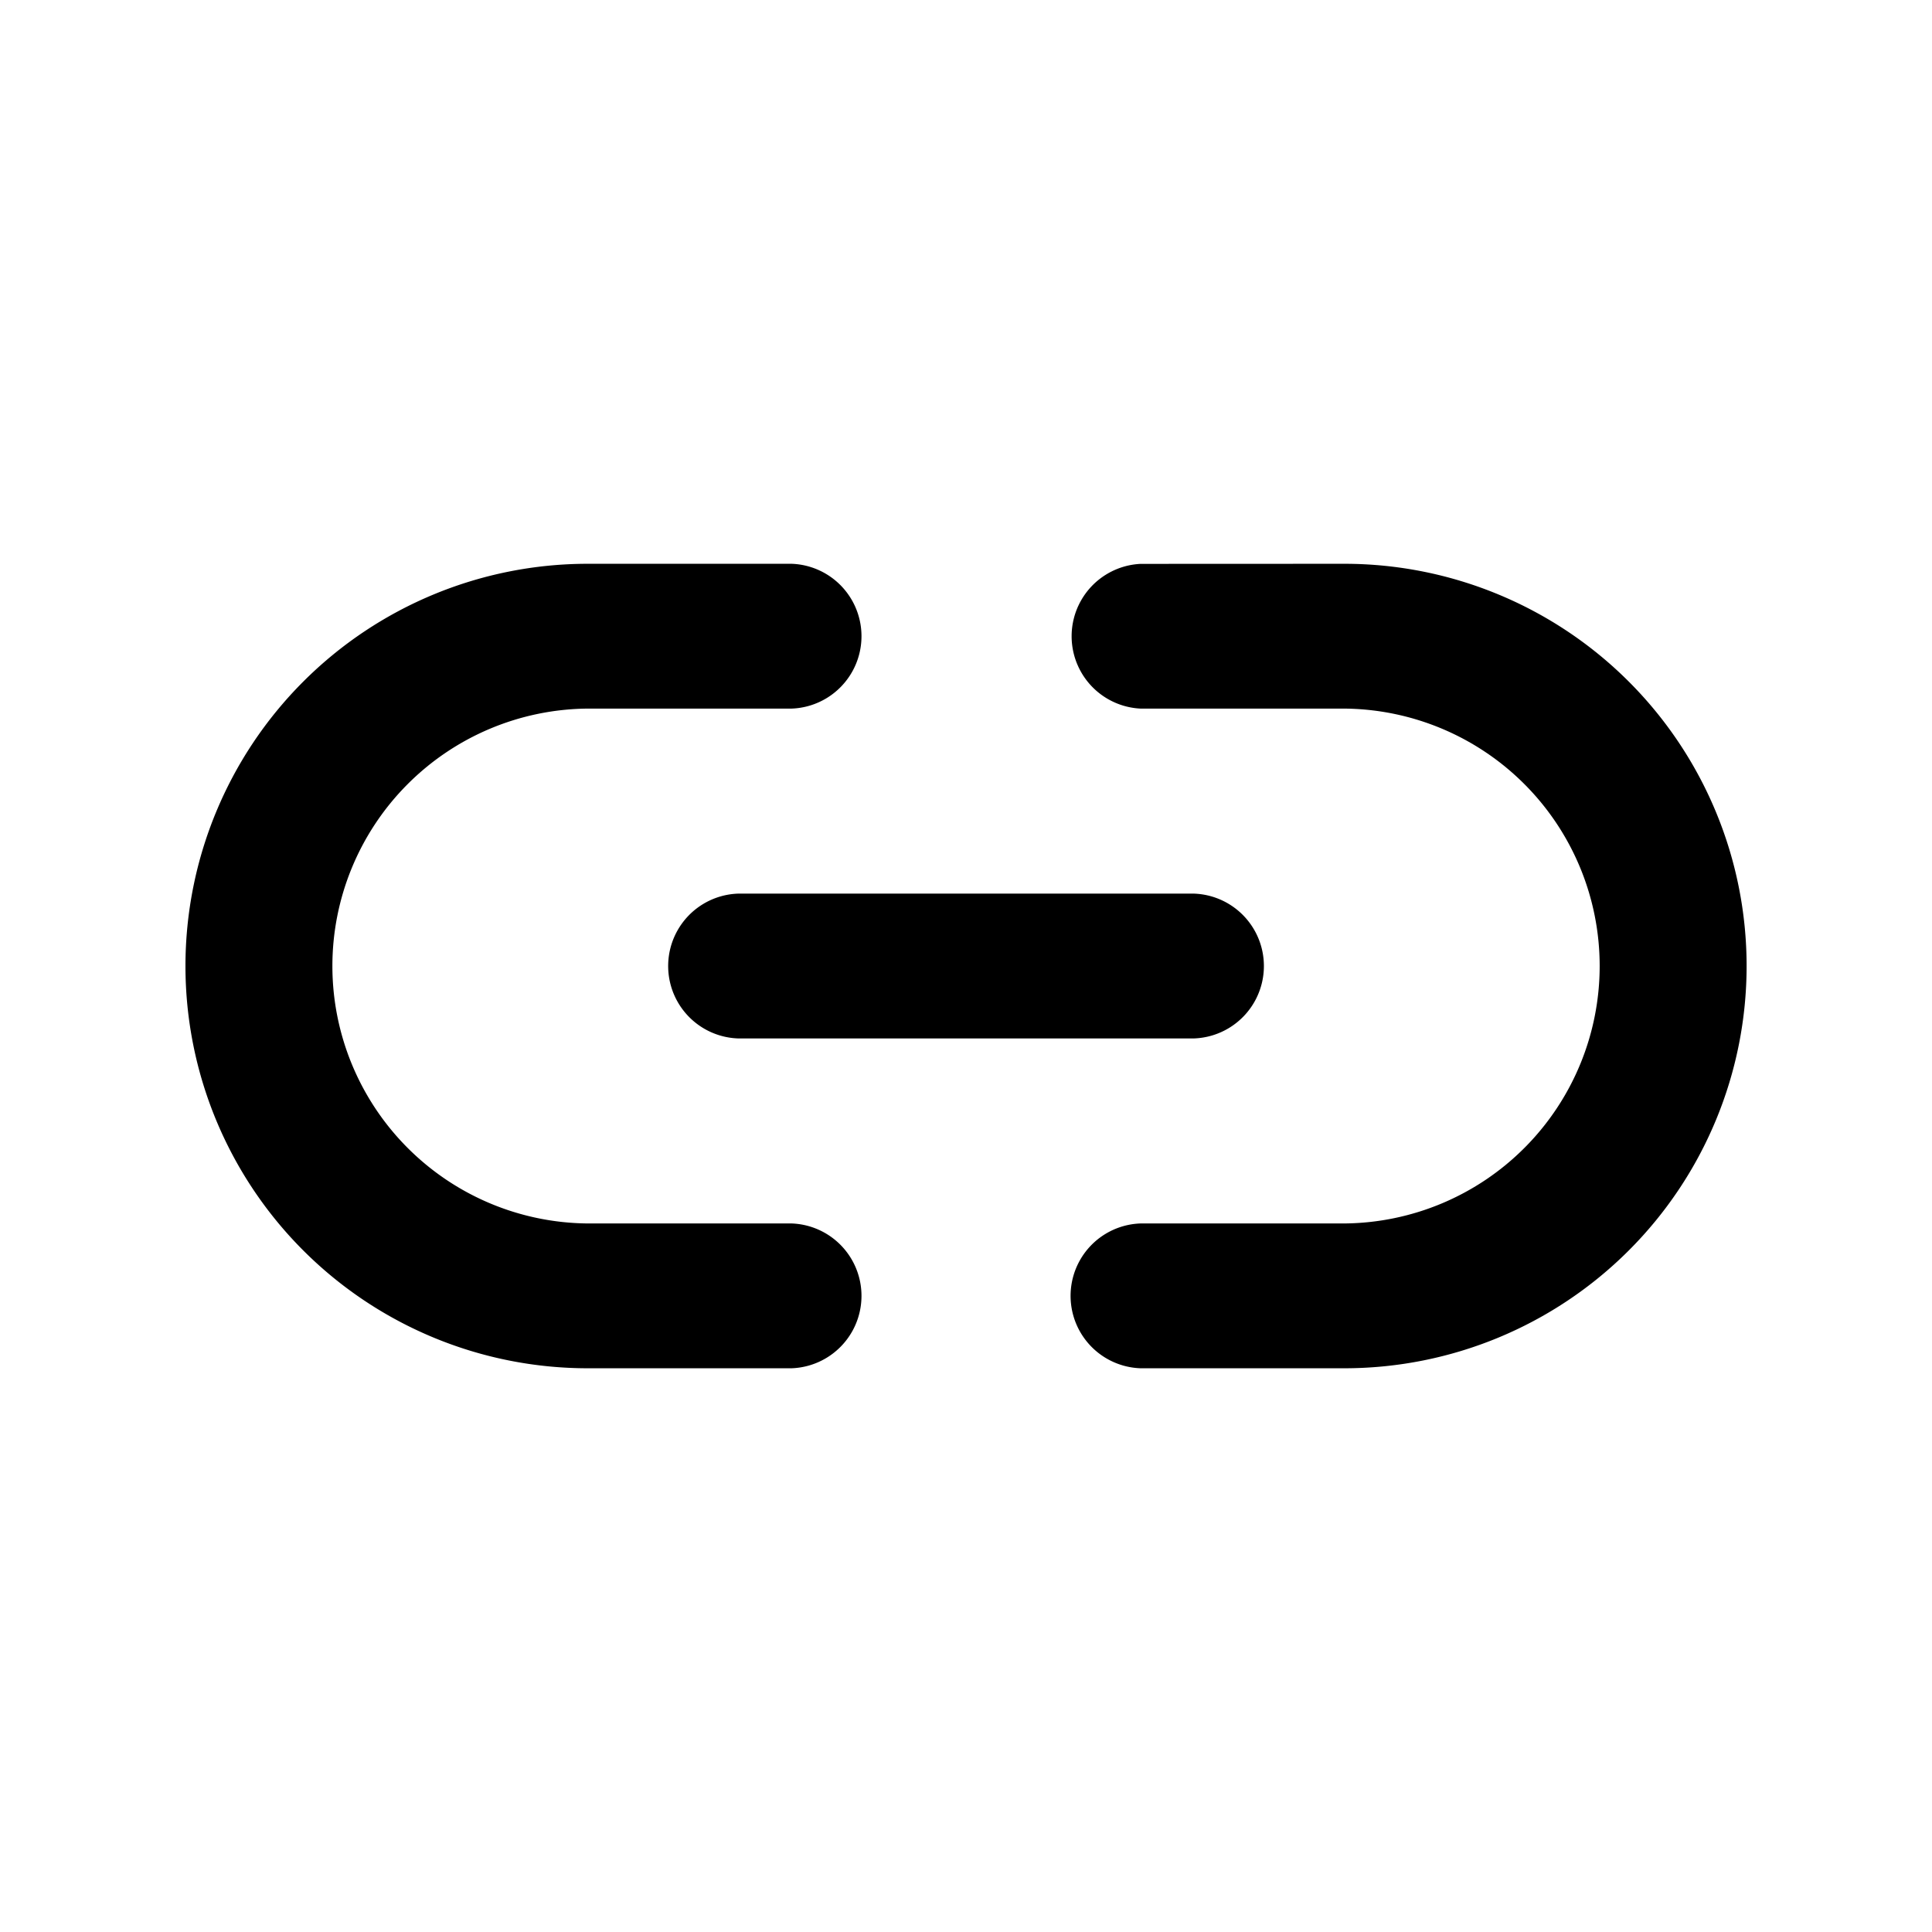
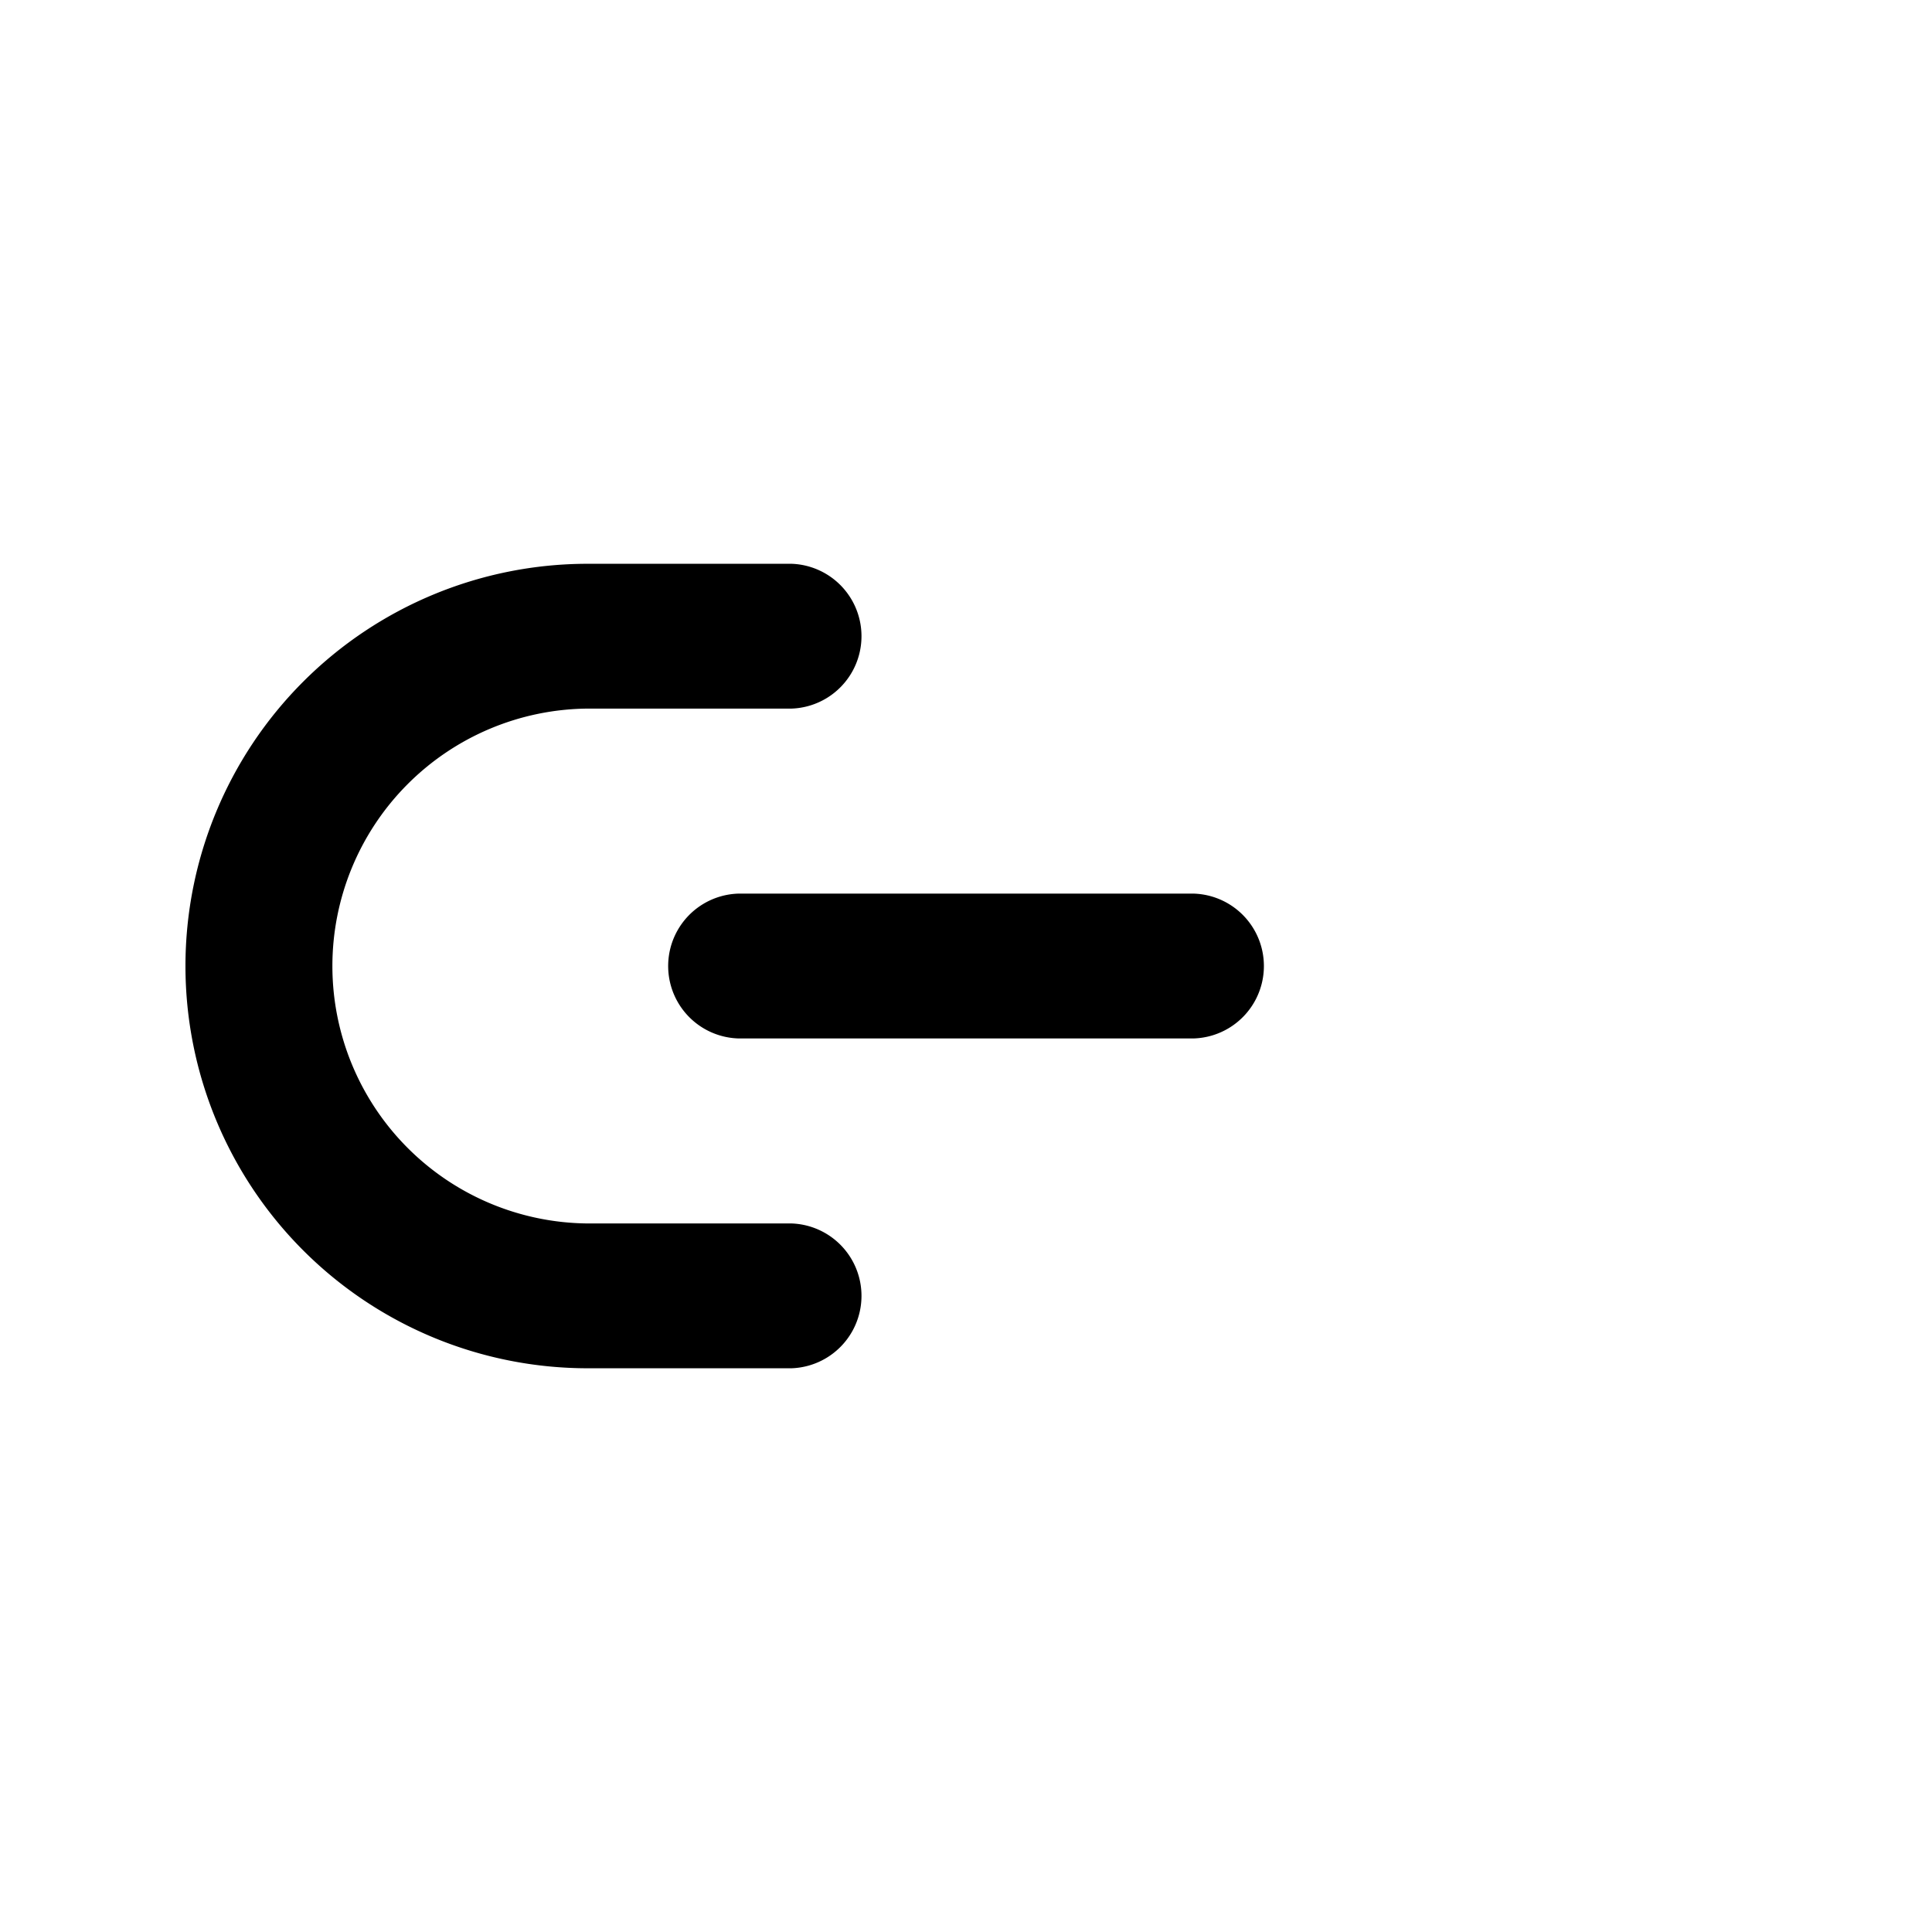
<svg xmlns="http://www.w3.org/2000/svg" width="16" height="16" viewBox="0 0 16 16">
  <g transform="translate(-1070.259 -638)">
    <path d="M1080.018,645.089l-2.67,2.67a.6.6,0,0,1-.848-.848l2.67-2.67a.6.6,0,0,1,.848.848Z" transform="translate(772.606 -573.235) rotate(45)" />
    <g transform="translate(772.606 -573.235) rotate(45)">
-       <path d="M1082.83,646.14l-1.194,1.194a.6.6,0,0,1-.848-.848l1.194-1.194a2.132,2.132,0,0,0-3.015-3.015l-1.194,1.194a.6.6,0,0,1-.847-.848l1.193-1.194a3.331,3.331,0,0,1,4.711,4.711Z" />
      <path d="M1079.593,649.377l-1.194,1.194a3.331,3.331,0,0,1-4.711-4.711l1.194-1.194a.6.6,0,0,1,.848.848l-1.194,1.194a2.132,2.132,0,0,0,3.015,3.015l1.194-1.194a.6.6,0,0,1,.848.848Z" />
    </g>
  </g>
  <rect width="16" height="16" fill="none" />
</svg>